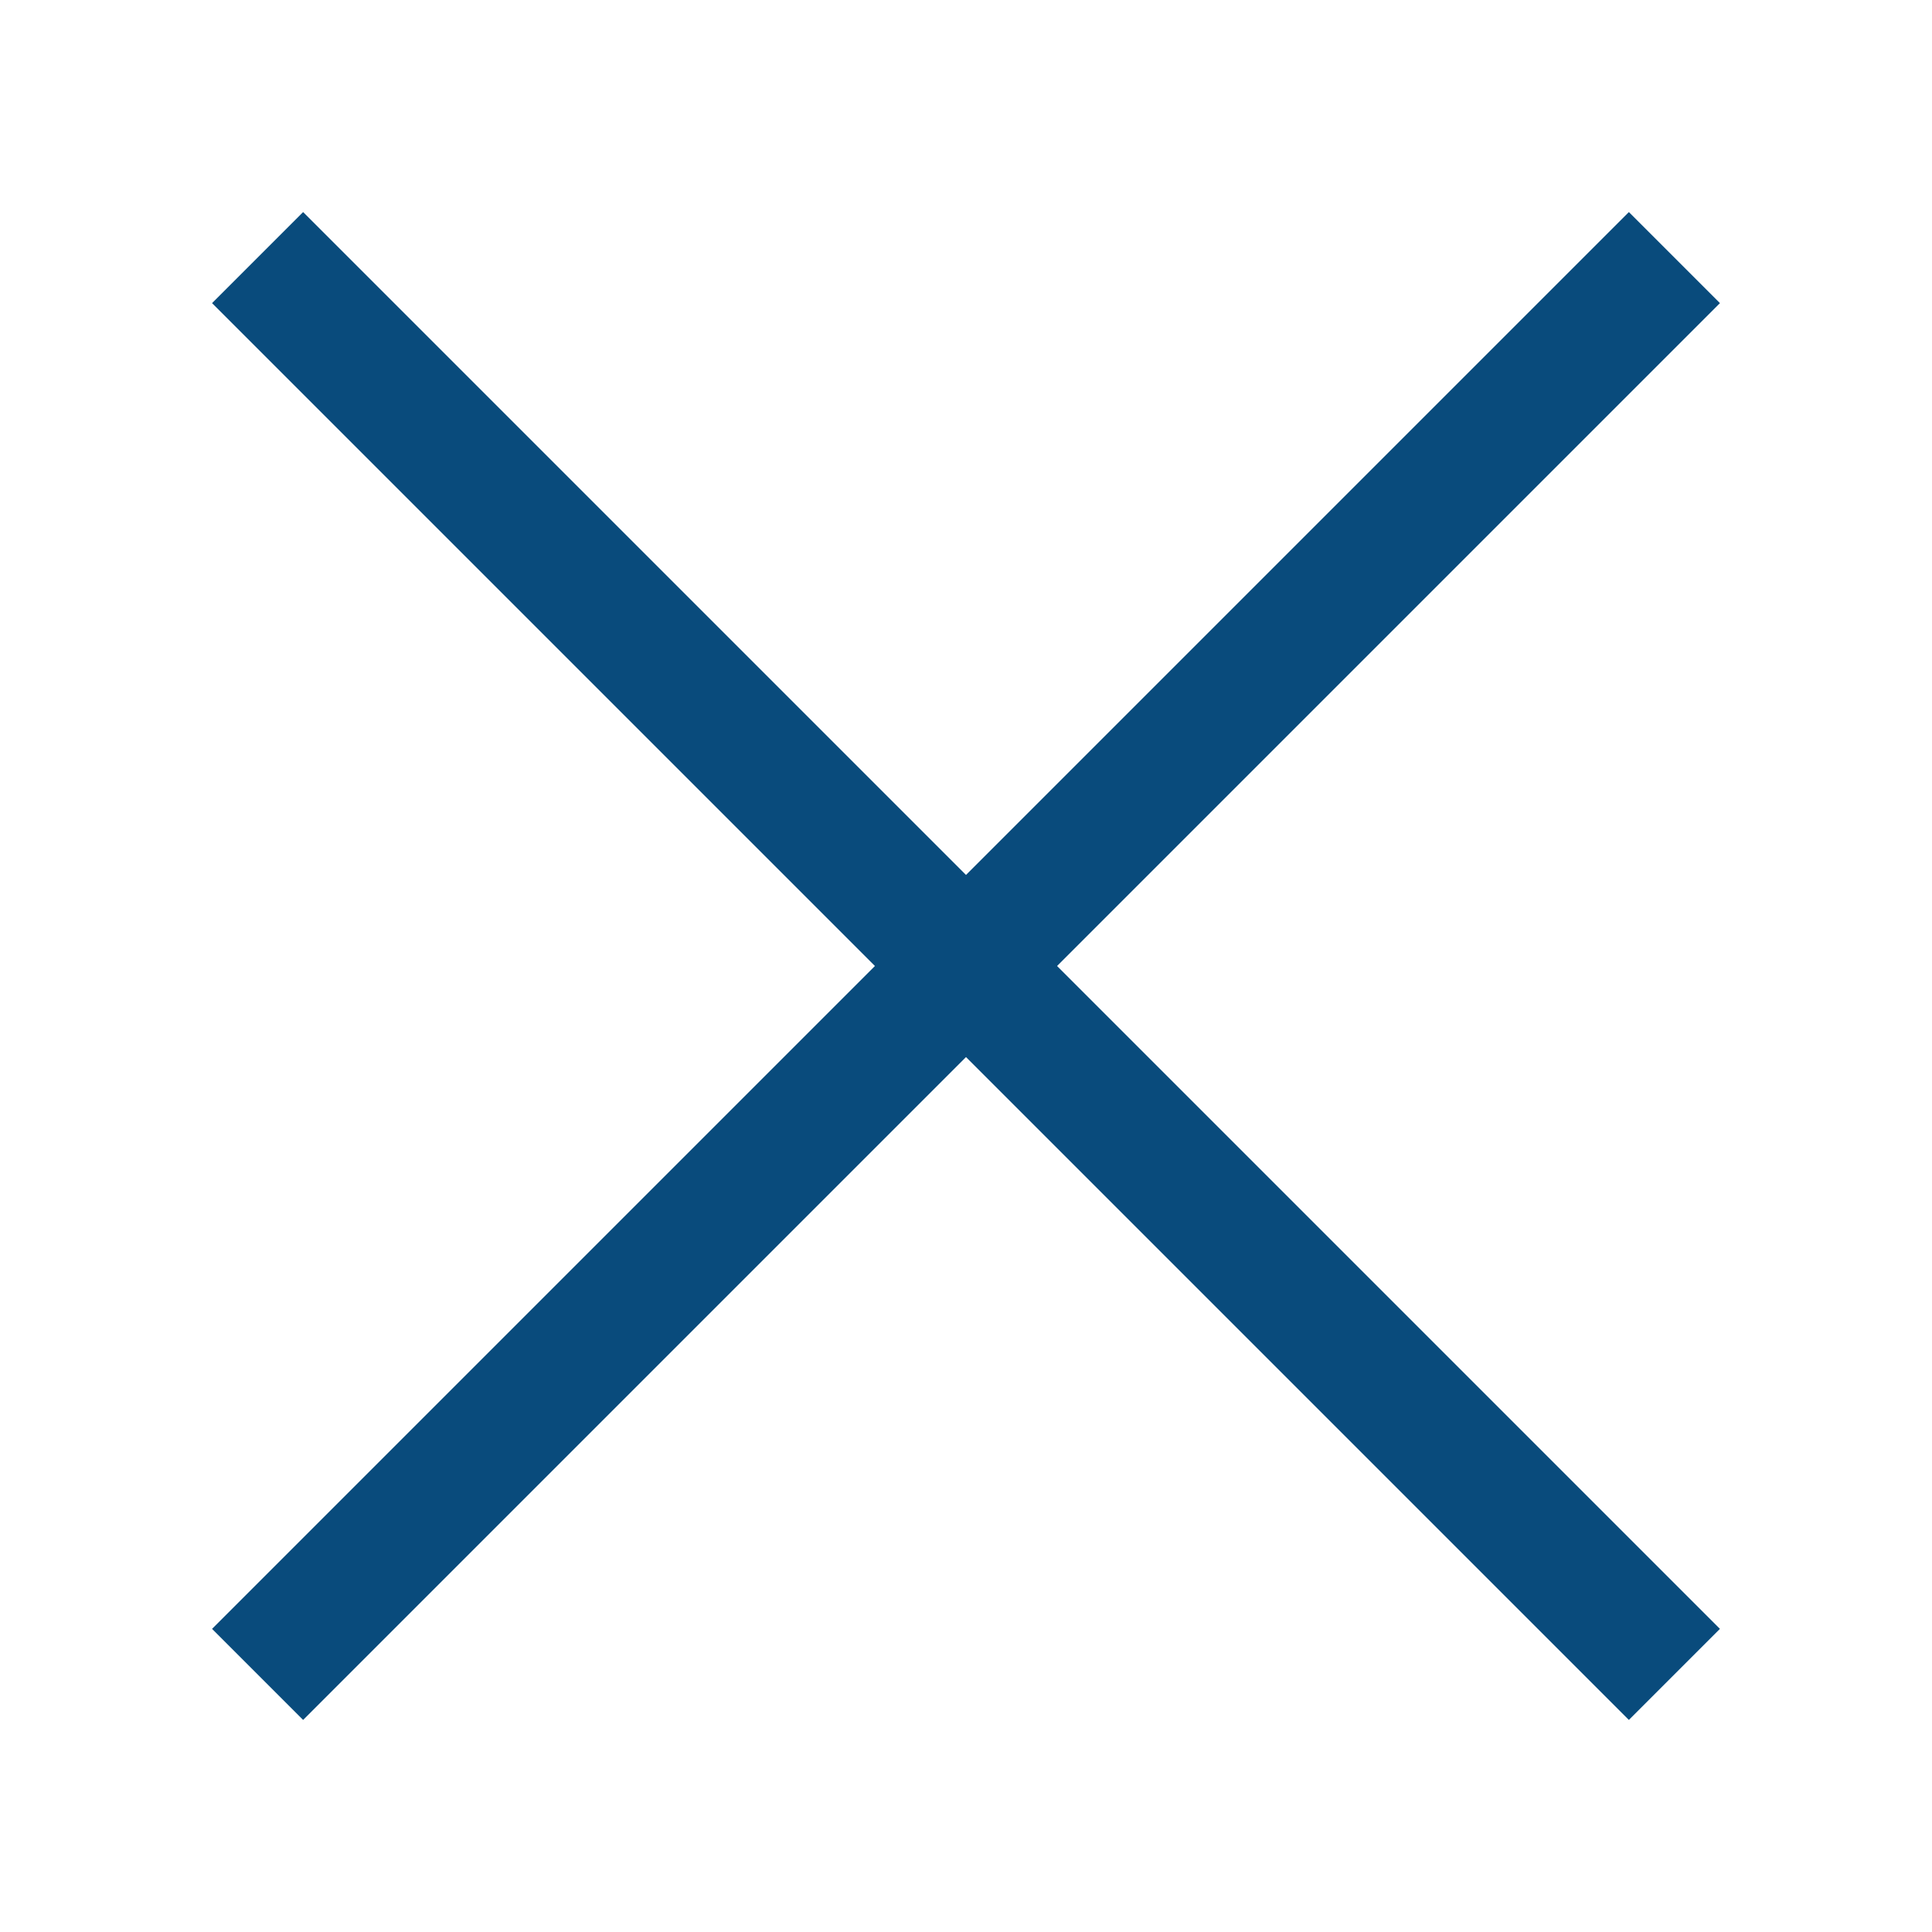
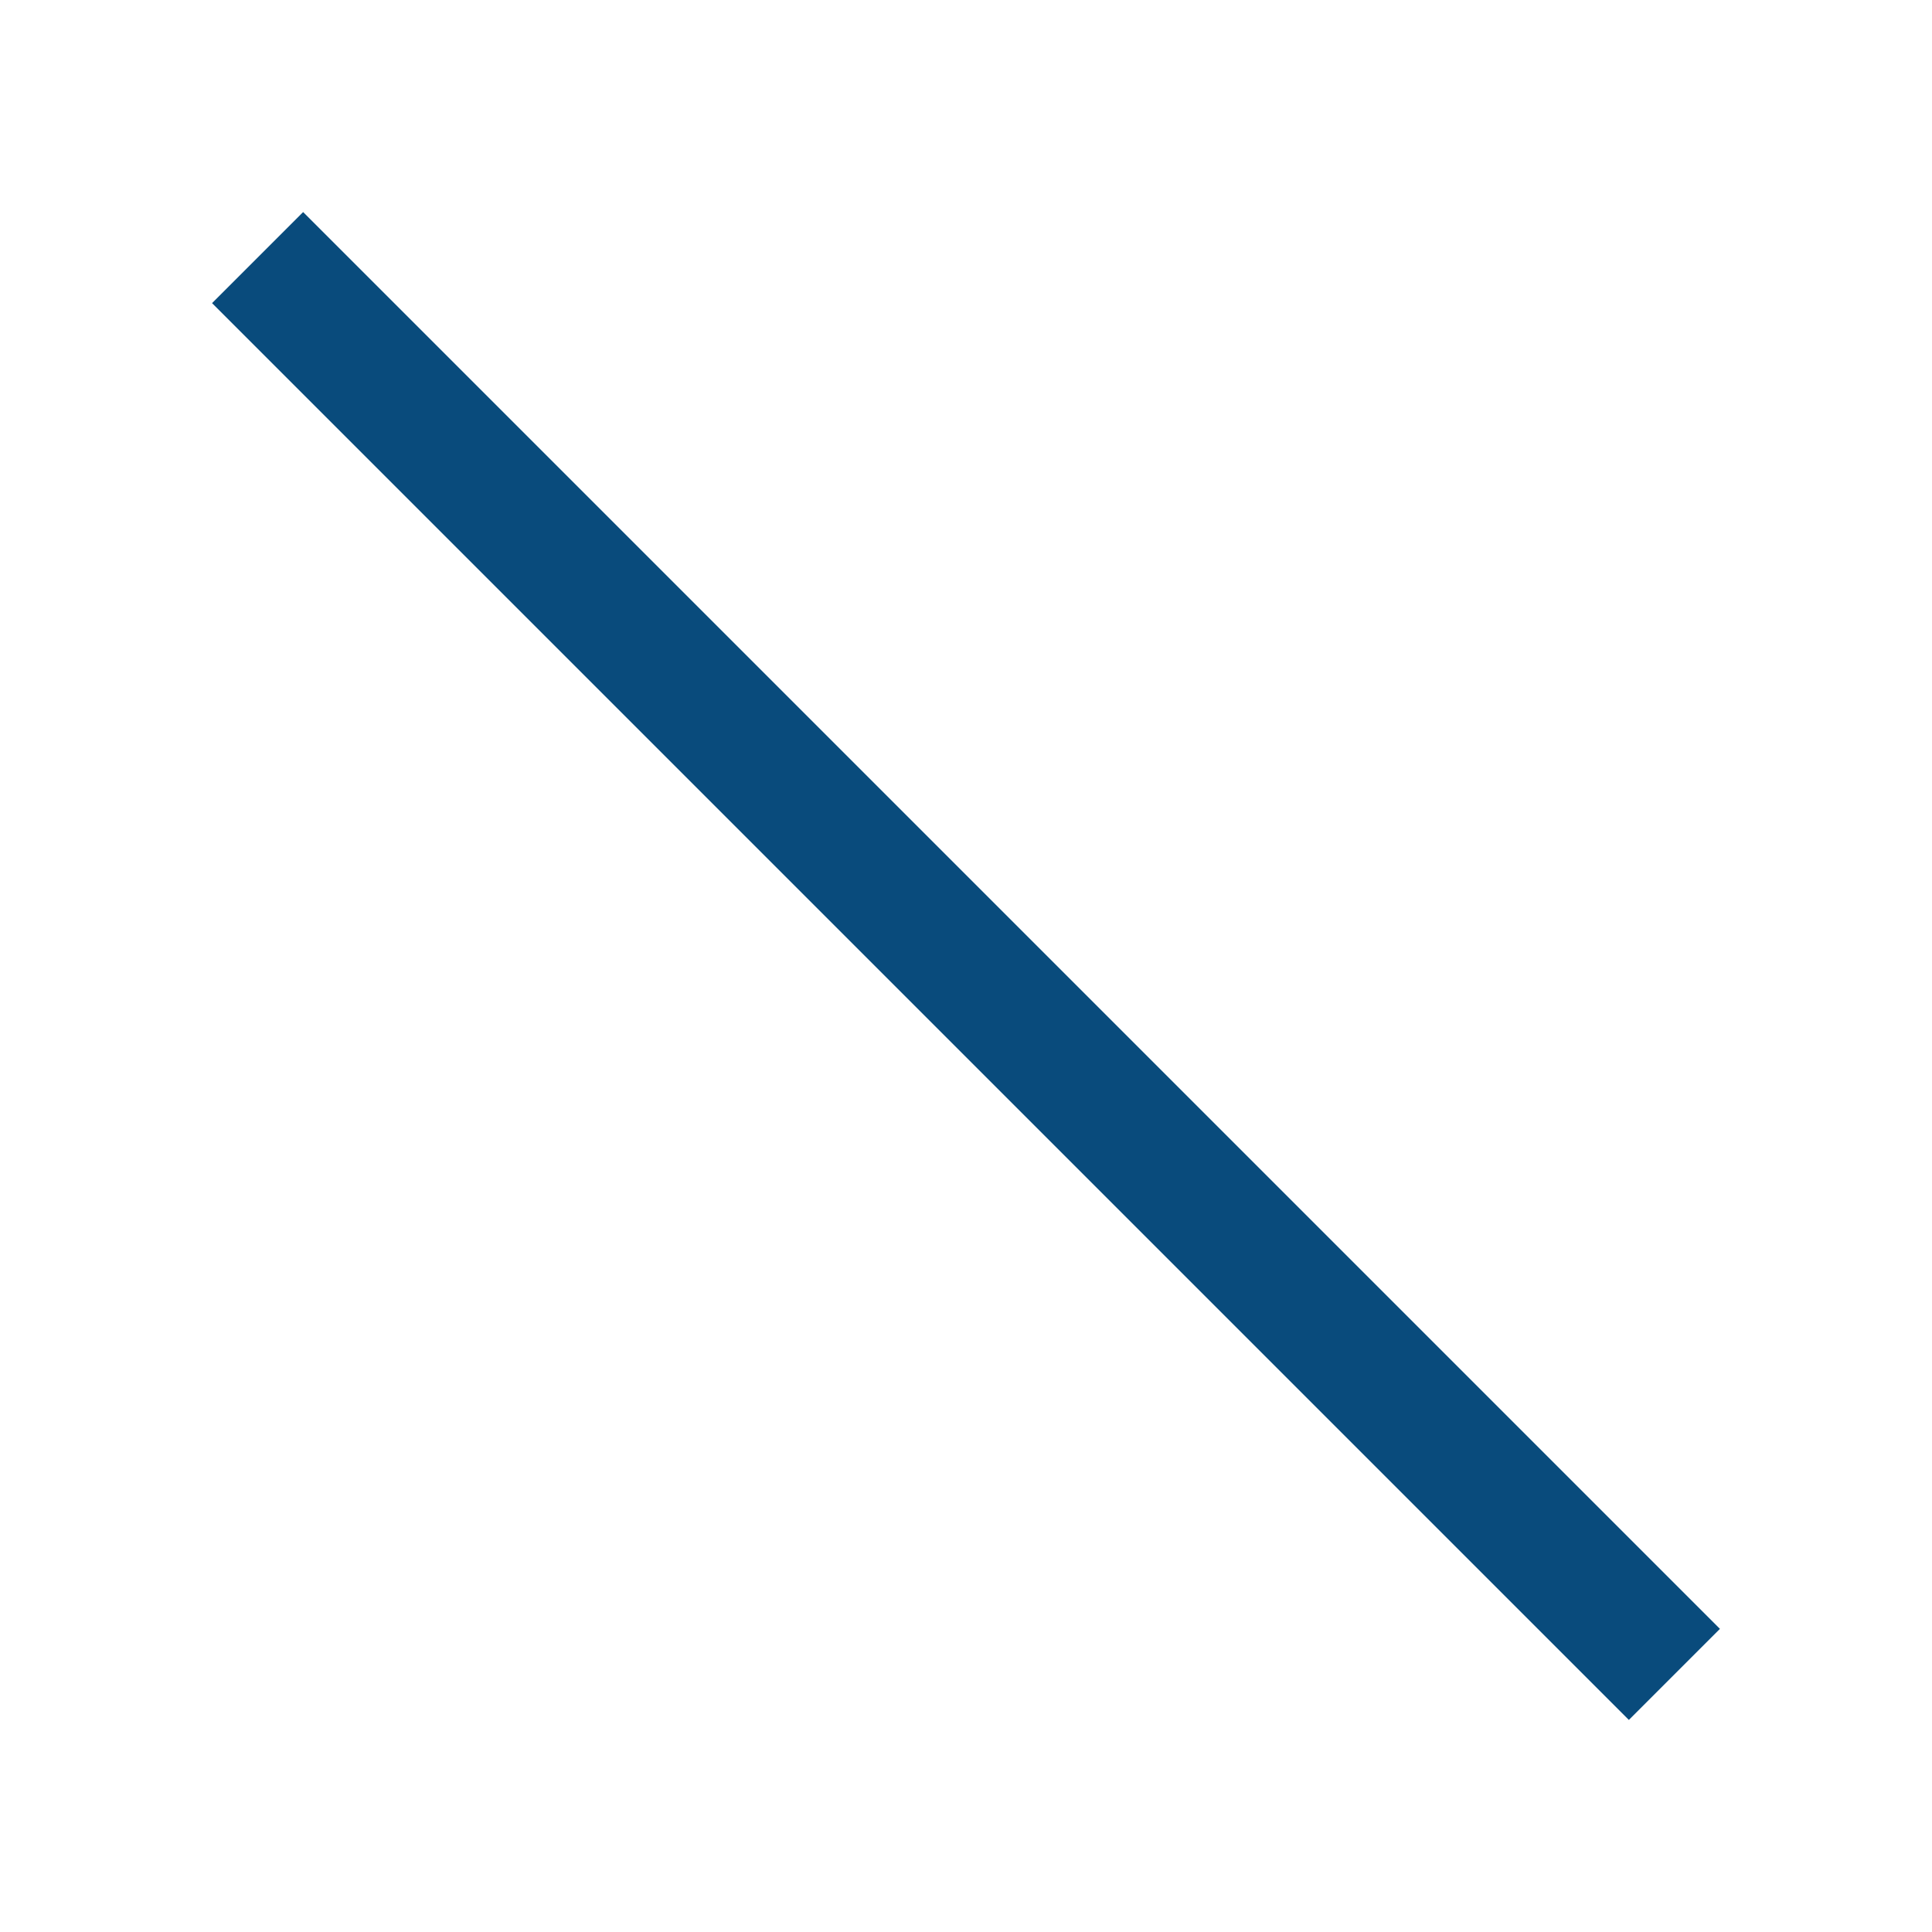
<svg xmlns="http://www.w3.org/2000/svg" version="1.1" id="Livello_1" x="0px" y="0px" width="30px" height="30px" viewBox="0 0 30 30" style="enable-background:new 0 0 30 30;" xml:space="preserve">
  <style type="text/css">
	.st0{fill:none;stroke:#094B7C;stroke-width:2;}
</style>
  <path id="Tracciato_4309_1_" class="st0" d="M4,4l22,22" />
-   <path id="Tracciato_4309_2_" class="st0" d="M4,26L26,4" />
</svg>